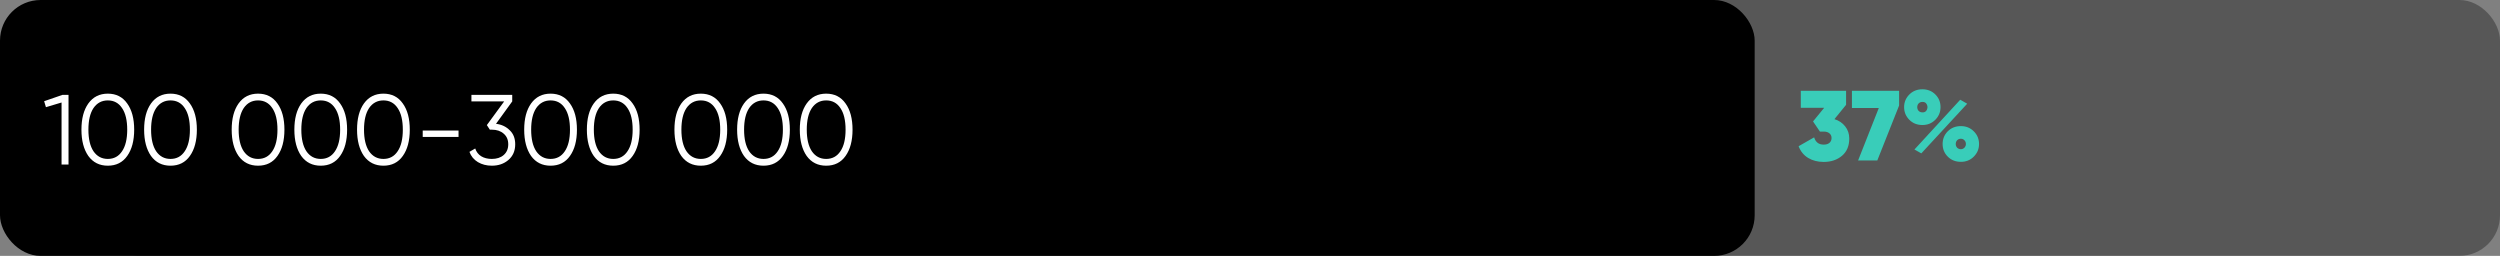
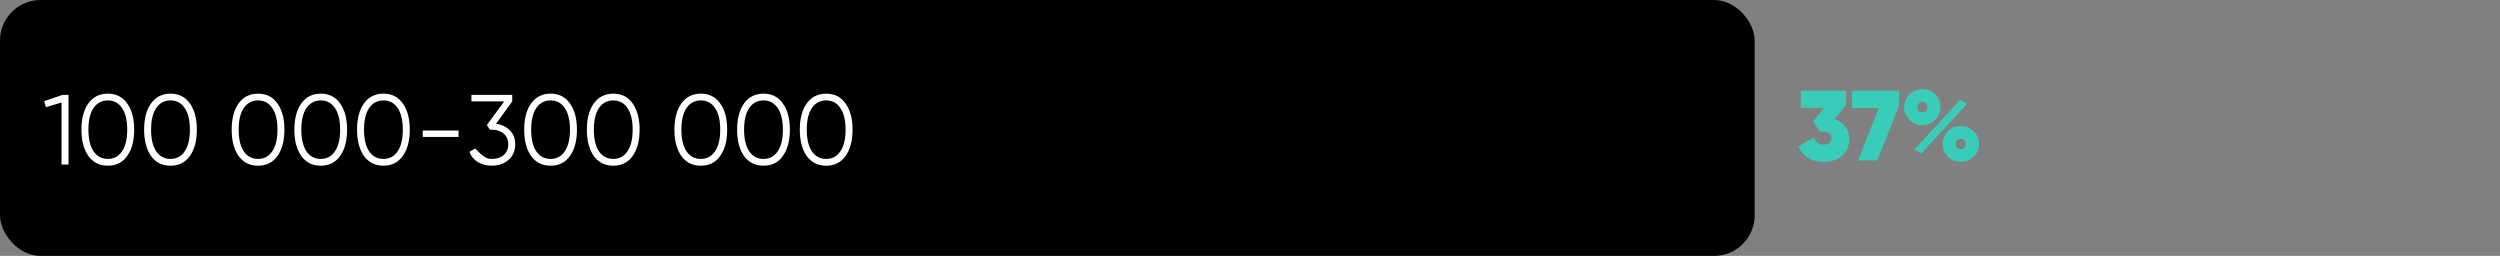
<svg xmlns="http://www.w3.org/2000/svg" width="1231" height="126" viewBox="0 0 1231 126" fill="none">
  <rect x="0" y="0" width="1231" height="126" fill="#808080" stroke="none" />
-   <rect x="49" width="1182" height="126" rx="20" fill="black" fill-opacity="0.32" />
  <rect width="864" height="126" rx="20" fill="black" />
  <path d="M909.01 51.609L903.277 58.665C905.498 59.351 907.262 60.543 908.569 62.242C909.908 63.908 910.578 65.901 910.578 68.22C910.578 71.879 909.369 74.721 906.952 76.746C904.567 78.739 901.578 79.735 897.985 79.735C895.078 79.735 892.53 79.082 890.341 77.775C888.152 76.436 886.584 74.508 885.637 71.993L893.281 67.632C894 70.017 895.568 71.209 897.985 71.209C899.226 71.209 900.174 70.915 900.827 70.327C901.513 69.739 901.856 68.955 901.856 67.975C901.856 66.995 901.513 66.227 900.827 65.672C900.174 65.084 899.226 64.79 897.985 64.79H896.123L892.742 59.792L898.23 53.079H886.715V44.7H909.01V51.609ZM911.894 53.177V44.7H935.12V51.952L924.389 79H914.932L925.124 53.177H911.894ZM946.597 61.556C944.017 61.556 941.877 60.707 940.178 59.008C938.447 57.277 937.581 55.186 937.581 52.736C937.581 50.319 938.447 48.244 940.178 46.513C941.877 44.814 944.017 43.965 946.597 43.965C949.145 43.965 951.269 44.814 952.967 46.513C954.666 48.212 955.515 50.286 955.515 52.736C955.515 55.186 954.65 57.277 952.918 59.008C951.22 60.707 949.113 61.556 946.597 61.556ZM946.058 75.521L942.677 73.61L965.217 49.11L968.647 51.07L946.058 75.521ZM946.548 55.333C947.594 55.398 948.329 54.99 948.753 54.108C949.211 53.193 949.211 52.295 948.753 51.413C948.329 50.531 947.594 50.123 946.548 50.188C945.83 50.188 945.225 50.433 944.735 50.923C944.278 51.413 944.049 52.017 944.049 52.736C944.049 53.487 944.278 54.108 944.735 54.598C945.225 55.088 945.83 55.333 946.548 55.333ZM965.56 79.686C962.947 79.686 960.791 78.837 959.092 77.138C957.394 75.439 956.544 73.365 956.544 70.915C956.544 68.432 957.394 66.342 959.092 64.643C960.791 62.944 962.947 62.095 965.56 62.095C968.076 62.095 970.199 62.961 971.93 64.692C973.629 66.391 974.478 68.465 974.478 70.915C974.478 73.332 973.613 75.407 971.881 77.138C970.183 78.837 968.076 79.686 965.56 79.686ZM968.01 70.915C968.01 70.164 967.765 69.543 967.275 69.053C966.818 68.563 966.23 68.318 965.511 68.318C964.793 68.318 964.188 68.563 963.698 69.053C963.241 69.543 963.012 70.164 963.012 70.915C963.012 71.634 963.241 72.238 963.698 72.728C964.188 73.218 964.793 73.463 965.511 73.463C966.197 73.463 966.785 73.218 967.275 72.728C967.765 72.205 968.01 71.601 968.01 70.915Z" fill="#39CDB9" />
-   <path d="M21.735 49.836L30.8 46.7H33.74V81H30.31V50.473L22.617 52.776L21.735 49.836ZM62.642 76.786C60.388 79.987 57.203 81.588 53.087 81.588C49.004 81.588 45.803 79.987 43.483 76.786C41.229 73.552 40.102 69.24 40.102 63.85C40.102 58.427 41.229 54.132 43.483 50.963C45.803 47.729 49.004 46.112 53.087 46.112C57.203 46.112 60.388 47.729 62.642 50.963C64.929 54.132 66.072 58.427 66.072 63.85C66.072 69.273 64.929 73.585 62.642 76.786ZM46.031 74.483C47.763 76.998 50.115 78.256 53.087 78.256C56.093 78.256 58.428 76.998 60.094 74.483C61.793 72 62.642 68.456 62.642 63.85C62.642 59.244 61.793 55.7 60.094 53.217C58.428 50.702 56.093 49.444 53.087 49.444C50.115 49.444 47.763 50.702 46.031 53.217C44.365 55.732 43.532 59.277 43.532 63.85C43.532 68.423 44.365 71.968 46.031 74.483ZM93.507 76.786C91.253 79.987 88.068 81.588 83.952 81.588C79.868 81.588 76.667 79.987 74.348 76.786C72.094 73.552 70.967 69.24 70.967 63.85C70.967 58.427 72.094 54.132 74.348 50.963C76.667 47.729 79.868 46.112 83.952 46.112C88.068 46.112 91.253 47.729 93.507 50.963C95.793 54.132 96.937 58.427 96.937 63.85C96.937 69.273 95.793 73.585 93.507 76.786ZM76.896 74.483C78.627 76.998 80.979 78.256 83.952 78.256C86.957 78.256 89.293 76.998 90.959 74.483C92.657 72 93.507 68.456 93.507 63.85C93.507 59.244 92.657 55.7 90.959 53.217C89.293 50.702 86.957 49.444 83.952 49.444C80.979 49.444 78.627 50.702 76.896 53.217C75.23 55.732 74.397 59.277 74.397 63.85C74.397 68.423 75.23 71.968 76.896 74.483ZM136.621 76.786C134.367 79.987 131.182 81.588 127.066 81.588C122.983 81.588 119.781 79.987 117.462 76.786C115.208 73.552 114.081 69.24 114.081 63.85C114.081 58.427 115.208 54.132 117.462 50.963C119.781 47.729 122.983 46.112 127.066 46.112C131.182 46.112 134.367 47.729 136.621 50.963C138.908 54.132 140.051 58.427 140.051 63.85C140.051 69.273 138.908 73.585 136.621 76.786ZM120.01 74.483C121.741 76.998 124.093 78.256 127.066 78.256C130.071 78.256 132.407 76.998 134.073 74.483C135.772 72 136.621 68.456 136.621 63.85C136.621 59.244 135.772 55.7 134.073 53.217C132.407 50.702 130.071 49.444 127.066 49.444C124.093 49.444 121.741 50.702 120.01 53.217C118.344 55.732 117.511 59.277 117.511 63.85C117.511 68.423 118.344 71.968 120.01 74.483ZM167.485 76.786C165.231 79.987 162.046 81.588 157.93 81.588C153.847 81.588 150.645 79.987 148.326 76.786C146.072 73.552 144.945 69.24 144.945 63.85C144.945 58.427 146.072 54.132 148.326 50.963C150.645 47.729 153.847 46.112 157.93 46.112C162.046 46.112 165.231 47.729 167.485 50.963C169.772 54.132 170.915 58.427 170.915 63.85C170.915 69.273 169.772 73.585 167.485 76.786ZM150.874 74.483C152.605 76.998 154.957 78.256 157.93 78.256C160.935 78.256 163.271 76.998 164.937 74.483C166.636 72 167.485 68.456 167.485 63.85C167.485 59.244 166.636 55.7 164.937 53.217C163.271 50.702 160.935 49.444 157.93 49.444C154.957 49.444 152.605 50.702 150.874 53.217C149.208 55.732 148.375 59.277 148.375 63.85C148.375 68.423 149.208 71.968 150.874 74.483ZM198.349 76.786C196.095 79.987 192.91 81.588 188.794 81.588C184.711 81.588 181.51 79.987 179.19 76.786C176.936 73.552 175.809 69.24 175.809 63.85C175.809 58.427 176.936 54.132 179.19 50.963C181.51 47.729 184.711 46.112 188.794 46.112C192.91 46.112 196.095 47.729 198.349 50.963C200.636 54.132 201.779 58.427 201.779 63.85C201.779 69.273 200.636 73.585 198.349 76.786ZM181.738 74.483C183.47 76.998 185.822 78.256 188.794 78.256C191.8 78.256 194.135 76.998 195.801 74.483C197.5 72 198.349 68.456 198.349 63.85C198.349 59.244 197.5 55.7 195.801 53.217C194.135 50.702 191.8 49.444 188.794 49.444C185.822 49.444 183.47 50.702 181.738 53.217C180.072 55.732 179.239 59.277 179.239 63.85C179.239 68.423 180.072 71.968 181.738 74.483ZM225.784 67.427H208.144V64.291H225.784V67.427ZM252.221 49.934L244.234 60.959C246.945 61.286 249.199 62.347 250.996 64.144C252.792 65.843 253.691 68.146 253.691 71.053C253.691 74.287 252.564 76.868 250.31 78.795C248.121 80.657 245.41 81.588 242.176 81.588C239.595 81.588 237.308 81 235.316 79.824C233.323 78.615 231.935 76.933 231.151 74.777L233.993 73.111C234.548 74.777 235.528 76.051 236.933 76.933C238.37 77.815 240.118 78.256 242.176 78.256C244.593 78.256 246.537 77.619 248.007 76.345C249.509 75.038 250.261 73.274 250.261 71.053C250.261 68.832 249.509 67.084 248.007 65.81C246.537 64.503 244.593 63.85 242.176 63.85V63.801L242.127 63.85H241.196L239.726 61.596L248.252 49.934H232.131V46.7H252.221V49.934ZM280.654 76.786C278.4 79.987 275.215 81.588 271.099 81.588C267.016 81.588 263.814 79.987 261.495 76.786C259.241 73.552 258.114 69.24 258.114 63.85C258.114 58.427 259.241 54.132 261.495 50.963C263.814 47.729 267.016 46.112 271.099 46.112C275.215 46.112 278.4 47.729 280.654 50.963C282.941 54.132 284.084 58.427 284.084 63.85C284.084 69.273 282.941 73.585 280.654 76.786ZM264.043 74.483C265.774 76.998 268.126 78.256 271.099 78.256C274.104 78.256 276.44 76.998 278.106 74.483C279.805 72 280.654 68.456 280.654 63.85C280.654 59.244 279.805 55.7 278.106 53.217C276.44 50.702 274.104 49.444 271.099 49.444C268.126 49.444 265.774 50.702 264.043 53.217C262.377 55.732 261.544 59.277 261.544 63.85C261.544 68.423 262.377 71.968 264.043 74.483ZM311.518 76.786C309.264 79.987 306.079 81.588 301.963 81.588C297.88 81.588 294.679 79.987 292.359 76.786C290.105 73.552 288.978 69.24 288.978 63.85C288.978 58.427 290.105 54.132 292.359 50.963C294.679 47.729 297.88 46.112 301.963 46.112C306.079 46.112 309.264 47.729 311.518 50.963C313.805 54.132 314.948 58.427 314.948 63.85C314.948 69.273 313.805 73.585 311.518 76.786ZM294.907 74.483C296.639 76.998 298.991 78.256 301.963 78.256C304.969 78.256 307.304 76.998 308.97 74.483C310.669 72 311.518 68.456 311.518 63.85C311.518 59.244 310.669 55.7 308.97 53.217C307.304 50.702 304.969 49.444 301.963 49.444C298.991 49.444 296.639 50.702 294.907 53.217C293.241 55.732 292.408 59.277 292.408 63.85C292.408 68.423 293.241 71.968 294.907 74.483ZM354.633 76.786C352.379 79.987 349.194 81.588 345.078 81.588C340.994 81.588 337.793 79.987 335.474 76.786C333.22 73.552 332.093 69.24 332.093 63.85C332.093 58.427 333.22 54.132 335.474 50.963C337.793 47.729 340.994 46.112 345.078 46.112C349.194 46.112 352.379 47.729 354.633 50.963C356.919 54.132 358.063 58.427 358.063 63.85C358.063 69.273 356.919 73.585 354.633 76.786ZM338.022 74.483C339.753 76.998 342.105 78.256 345.078 78.256C348.083 78.256 350.419 76.998 352.085 74.483C353.783 72 354.633 68.456 354.633 63.85C354.633 59.244 353.783 55.7 352.085 53.217C350.419 50.702 348.083 49.444 345.078 49.444C342.105 49.444 339.753 50.702 338.022 53.217C336.356 55.732 335.523 59.277 335.523 63.85C335.523 68.423 336.356 71.968 338.022 74.483ZM385.497 76.786C383.243 79.987 380.058 81.588 375.942 81.588C371.859 81.588 368.657 79.987 366.338 76.786C364.084 73.552 362.957 69.24 362.957 63.85C362.957 58.427 364.084 54.132 366.338 50.963C368.657 47.729 371.859 46.112 375.942 46.112C380.058 46.112 383.243 47.729 385.497 50.963C387.784 54.132 388.927 58.427 388.927 63.85C388.927 69.273 387.784 73.585 385.497 76.786ZM368.886 74.483C370.617 76.998 372.969 78.256 375.942 78.256C378.947 78.256 381.283 76.998 382.949 74.483C384.648 72 385.497 68.456 385.497 63.85C385.497 59.244 384.648 55.7 382.949 53.217C381.283 50.702 378.947 49.444 375.942 49.444C372.969 49.444 370.617 50.702 368.886 53.217C367.22 55.732 366.387 59.277 366.387 63.85C366.387 68.423 367.22 71.968 368.886 74.483ZM416.361 76.786C414.107 79.987 410.922 81.588 406.806 81.588C402.723 81.588 399.521 79.987 397.202 76.786C394.948 73.552 393.821 69.24 393.821 63.85C393.821 58.427 394.948 54.132 397.202 50.963C399.521 47.729 402.723 46.112 406.806 46.112C410.922 46.112 414.107 47.729 416.361 50.963C418.648 54.132 419.791 58.427 419.791 63.85C419.791 69.273 418.648 73.585 416.361 76.786ZM399.75 74.483C401.481 76.998 403.833 78.256 406.806 78.256C409.811 78.256 412.147 76.998 413.813 74.483C415.512 72 416.361 68.456 416.361 63.85C416.361 59.244 415.512 55.7 413.813 53.217C412.147 50.702 409.811 49.444 406.806 49.444C403.833 49.444 401.481 50.702 399.75 53.217C398.084 55.732 397.251 59.277 397.251 63.85C397.251 68.423 398.084 71.968 399.75 74.483Z" fill="white" />
+   <path d="M21.735 49.836L30.8 46.7H33.74V81H30.31V50.473L22.617 52.776L21.735 49.836ZM62.642 76.786C60.388 79.987 57.203 81.588 53.087 81.588C49.004 81.588 45.803 79.987 43.483 76.786C41.229 73.552 40.102 69.24 40.102 63.85C40.102 58.427 41.229 54.132 43.483 50.963C45.803 47.729 49.004 46.112 53.087 46.112C57.203 46.112 60.388 47.729 62.642 50.963C64.929 54.132 66.072 58.427 66.072 63.85C66.072 69.273 64.929 73.585 62.642 76.786ZM46.031 74.483C47.763 76.998 50.115 78.256 53.087 78.256C56.093 78.256 58.428 76.998 60.094 74.483C61.793 72 62.642 68.456 62.642 63.85C62.642 59.244 61.793 55.7 60.094 53.217C58.428 50.702 56.093 49.444 53.087 49.444C50.115 49.444 47.763 50.702 46.031 53.217C44.365 55.732 43.532 59.277 43.532 63.85C43.532 68.423 44.365 71.968 46.031 74.483ZM93.507 76.786C91.253 79.987 88.068 81.588 83.952 81.588C79.868 81.588 76.667 79.987 74.348 76.786C72.094 73.552 70.967 69.24 70.967 63.85C70.967 58.427 72.094 54.132 74.348 50.963C76.667 47.729 79.868 46.112 83.952 46.112C88.068 46.112 91.253 47.729 93.507 50.963C95.793 54.132 96.937 58.427 96.937 63.85C96.937 69.273 95.793 73.585 93.507 76.786ZM76.896 74.483C78.627 76.998 80.979 78.256 83.952 78.256C86.957 78.256 89.293 76.998 90.959 74.483C92.657 72 93.507 68.456 93.507 63.85C93.507 59.244 92.657 55.7 90.959 53.217C89.293 50.702 86.957 49.444 83.952 49.444C80.979 49.444 78.627 50.702 76.896 53.217C75.23 55.732 74.397 59.277 74.397 63.85C74.397 68.423 75.23 71.968 76.896 74.483ZM136.621 76.786C134.367 79.987 131.182 81.588 127.066 81.588C122.983 81.588 119.781 79.987 117.462 76.786C115.208 73.552 114.081 69.24 114.081 63.85C114.081 58.427 115.208 54.132 117.462 50.963C119.781 47.729 122.983 46.112 127.066 46.112C131.182 46.112 134.367 47.729 136.621 50.963C138.908 54.132 140.051 58.427 140.051 63.85C140.051 69.273 138.908 73.585 136.621 76.786ZM120.01 74.483C121.741 76.998 124.093 78.256 127.066 78.256C130.071 78.256 132.407 76.998 134.073 74.483C135.772 72 136.621 68.456 136.621 63.85C136.621 59.244 135.772 55.7 134.073 53.217C132.407 50.702 130.071 49.444 127.066 49.444C124.093 49.444 121.741 50.702 120.01 53.217C118.344 55.732 117.511 59.277 117.511 63.85C117.511 68.423 118.344 71.968 120.01 74.483ZM167.485 76.786C165.231 79.987 162.046 81.588 157.93 81.588C153.847 81.588 150.645 79.987 148.326 76.786C146.072 73.552 144.945 69.24 144.945 63.85C144.945 58.427 146.072 54.132 148.326 50.963C150.645 47.729 153.847 46.112 157.93 46.112C162.046 46.112 165.231 47.729 167.485 50.963C169.772 54.132 170.915 58.427 170.915 63.85C170.915 69.273 169.772 73.585 167.485 76.786ZM150.874 74.483C152.605 76.998 154.957 78.256 157.93 78.256C160.935 78.256 163.271 76.998 164.937 74.483C166.636 72 167.485 68.456 167.485 63.85C167.485 59.244 166.636 55.7 164.937 53.217C163.271 50.702 160.935 49.444 157.93 49.444C154.957 49.444 152.605 50.702 150.874 53.217C149.208 55.732 148.375 59.277 148.375 63.85C148.375 68.423 149.208 71.968 150.874 74.483ZM198.349 76.786C196.095 79.987 192.91 81.588 188.794 81.588C184.711 81.588 181.51 79.987 179.19 76.786C176.936 73.552 175.809 69.24 175.809 63.85C175.809 58.427 176.936 54.132 179.19 50.963C181.51 47.729 184.711 46.112 188.794 46.112C192.91 46.112 196.095 47.729 198.349 50.963C200.636 54.132 201.779 58.427 201.779 63.85C201.779 69.273 200.636 73.585 198.349 76.786ZM181.738 74.483C183.47 76.998 185.822 78.256 188.794 78.256C191.8 78.256 194.135 76.998 195.801 74.483C197.5 72 198.349 68.456 198.349 63.85C198.349 59.244 197.5 55.7 195.801 53.217C194.135 50.702 191.8 49.444 188.794 49.444C185.822 49.444 183.47 50.702 181.738 53.217C180.072 55.732 179.239 59.277 179.239 63.85C179.239 68.423 180.072 71.968 181.738 74.483ZM225.784 67.427H208.144V64.291H225.784V67.427ZM252.221 49.934L244.234 60.959C246.945 61.286 249.199 62.347 250.996 64.144C252.792 65.843 253.691 68.146 253.691 71.053C253.691 74.287 252.564 76.868 250.31 78.795C248.121 80.657 245.41 81.588 242.176 81.588C239.595 81.588 237.308 81 235.316 79.824C233.323 78.615 231.935 76.933 231.151 74.777L233.993 73.111C238.37 77.815 240.118 78.256 242.176 78.256C244.593 78.256 246.537 77.619 248.007 76.345C249.509 75.038 250.261 73.274 250.261 71.053C250.261 68.832 249.509 67.084 248.007 65.81C246.537 64.503 244.593 63.85 242.176 63.85V63.801L242.127 63.85H241.196L239.726 61.596L248.252 49.934H232.131V46.7H252.221V49.934ZM280.654 76.786C278.4 79.987 275.215 81.588 271.099 81.588C267.016 81.588 263.814 79.987 261.495 76.786C259.241 73.552 258.114 69.24 258.114 63.85C258.114 58.427 259.241 54.132 261.495 50.963C263.814 47.729 267.016 46.112 271.099 46.112C275.215 46.112 278.4 47.729 280.654 50.963C282.941 54.132 284.084 58.427 284.084 63.85C284.084 69.273 282.941 73.585 280.654 76.786ZM264.043 74.483C265.774 76.998 268.126 78.256 271.099 78.256C274.104 78.256 276.44 76.998 278.106 74.483C279.805 72 280.654 68.456 280.654 63.85C280.654 59.244 279.805 55.7 278.106 53.217C276.44 50.702 274.104 49.444 271.099 49.444C268.126 49.444 265.774 50.702 264.043 53.217C262.377 55.732 261.544 59.277 261.544 63.85C261.544 68.423 262.377 71.968 264.043 74.483ZM311.518 76.786C309.264 79.987 306.079 81.588 301.963 81.588C297.88 81.588 294.679 79.987 292.359 76.786C290.105 73.552 288.978 69.24 288.978 63.85C288.978 58.427 290.105 54.132 292.359 50.963C294.679 47.729 297.88 46.112 301.963 46.112C306.079 46.112 309.264 47.729 311.518 50.963C313.805 54.132 314.948 58.427 314.948 63.85C314.948 69.273 313.805 73.585 311.518 76.786ZM294.907 74.483C296.639 76.998 298.991 78.256 301.963 78.256C304.969 78.256 307.304 76.998 308.97 74.483C310.669 72 311.518 68.456 311.518 63.85C311.518 59.244 310.669 55.7 308.97 53.217C307.304 50.702 304.969 49.444 301.963 49.444C298.991 49.444 296.639 50.702 294.907 53.217C293.241 55.732 292.408 59.277 292.408 63.85C292.408 68.423 293.241 71.968 294.907 74.483ZM354.633 76.786C352.379 79.987 349.194 81.588 345.078 81.588C340.994 81.588 337.793 79.987 335.474 76.786C333.22 73.552 332.093 69.24 332.093 63.85C332.093 58.427 333.22 54.132 335.474 50.963C337.793 47.729 340.994 46.112 345.078 46.112C349.194 46.112 352.379 47.729 354.633 50.963C356.919 54.132 358.063 58.427 358.063 63.85C358.063 69.273 356.919 73.585 354.633 76.786ZM338.022 74.483C339.753 76.998 342.105 78.256 345.078 78.256C348.083 78.256 350.419 76.998 352.085 74.483C353.783 72 354.633 68.456 354.633 63.85C354.633 59.244 353.783 55.7 352.085 53.217C350.419 50.702 348.083 49.444 345.078 49.444C342.105 49.444 339.753 50.702 338.022 53.217C336.356 55.732 335.523 59.277 335.523 63.85C335.523 68.423 336.356 71.968 338.022 74.483ZM385.497 76.786C383.243 79.987 380.058 81.588 375.942 81.588C371.859 81.588 368.657 79.987 366.338 76.786C364.084 73.552 362.957 69.24 362.957 63.85C362.957 58.427 364.084 54.132 366.338 50.963C368.657 47.729 371.859 46.112 375.942 46.112C380.058 46.112 383.243 47.729 385.497 50.963C387.784 54.132 388.927 58.427 388.927 63.85C388.927 69.273 387.784 73.585 385.497 76.786ZM368.886 74.483C370.617 76.998 372.969 78.256 375.942 78.256C378.947 78.256 381.283 76.998 382.949 74.483C384.648 72 385.497 68.456 385.497 63.85C385.497 59.244 384.648 55.7 382.949 53.217C381.283 50.702 378.947 49.444 375.942 49.444C372.969 49.444 370.617 50.702 368.886 53.217C367.22 55.732 366.387 59.277 366.387 63.85C366.387 68.423 367.22 71.968 368.886 74.483ZM416.361 76.786C414.107 79.987 410.922 81.588 406.806 81.588C402.723 81.588 399.521 79.987 397.202 76.786C394.948 73.552 393.821 69.24 393.821 63.85C393.821 58.427 394.948 54.132 397.202 50.963C399.521 47.729 402.723 46.112 406.806 46.112C410.922 46.112 414.107 47.729 416.361 50.963C418.648 54.132 419.791 58.427 419.791 63.85C419.791 69.273 418.648 73.585 416.361 76.786ZM399.75 74.483C401.481 76.998 403.833 78.256 406.806 78.256C409.811 78.256 412.147 76.998 413.813 74.483C415.512 72 416.361 68.456 416.361 63.85C416.361 59.244 415.512 55.7 413.813 53.217C412.147 50.702 409.811 49.444 406.806 49.444C403.833 49.444 401.481 50.702 399.75 53.217C398.084 55.732 397.251 59.277 397.251 63.85C397.251 68.423 398.084 71.968 399.75 74.483Z" fill="white" />
</svg>